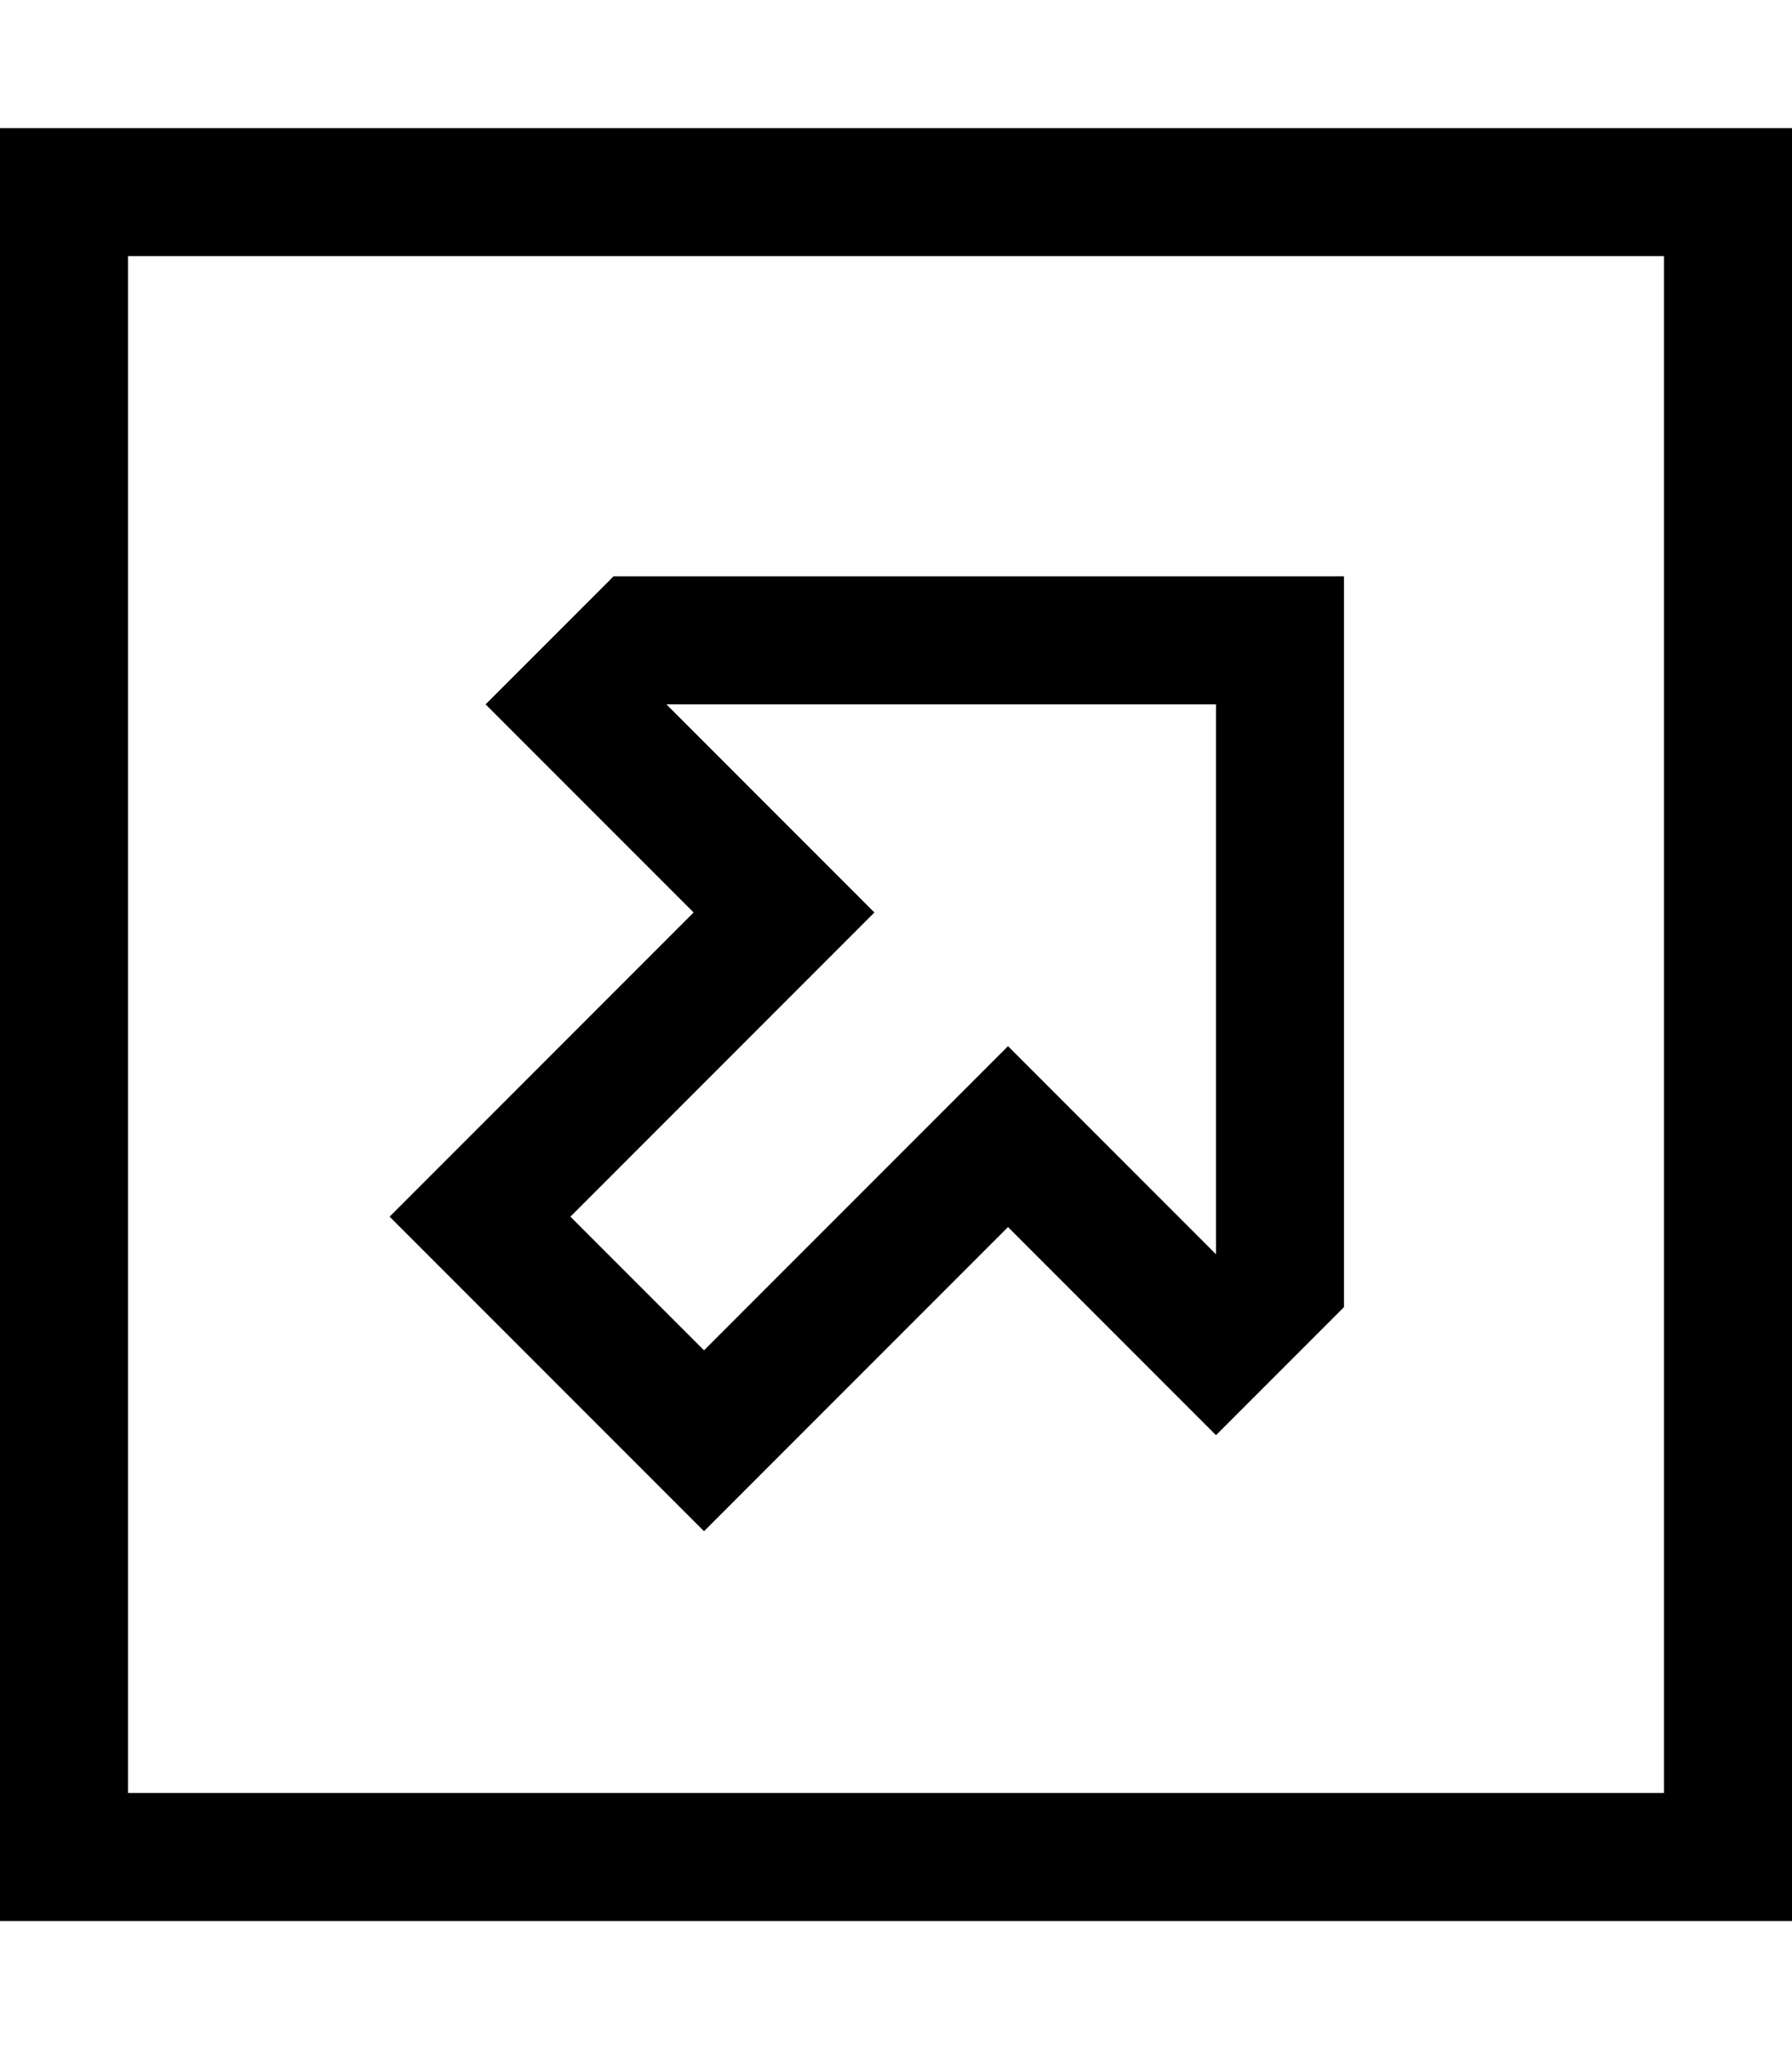
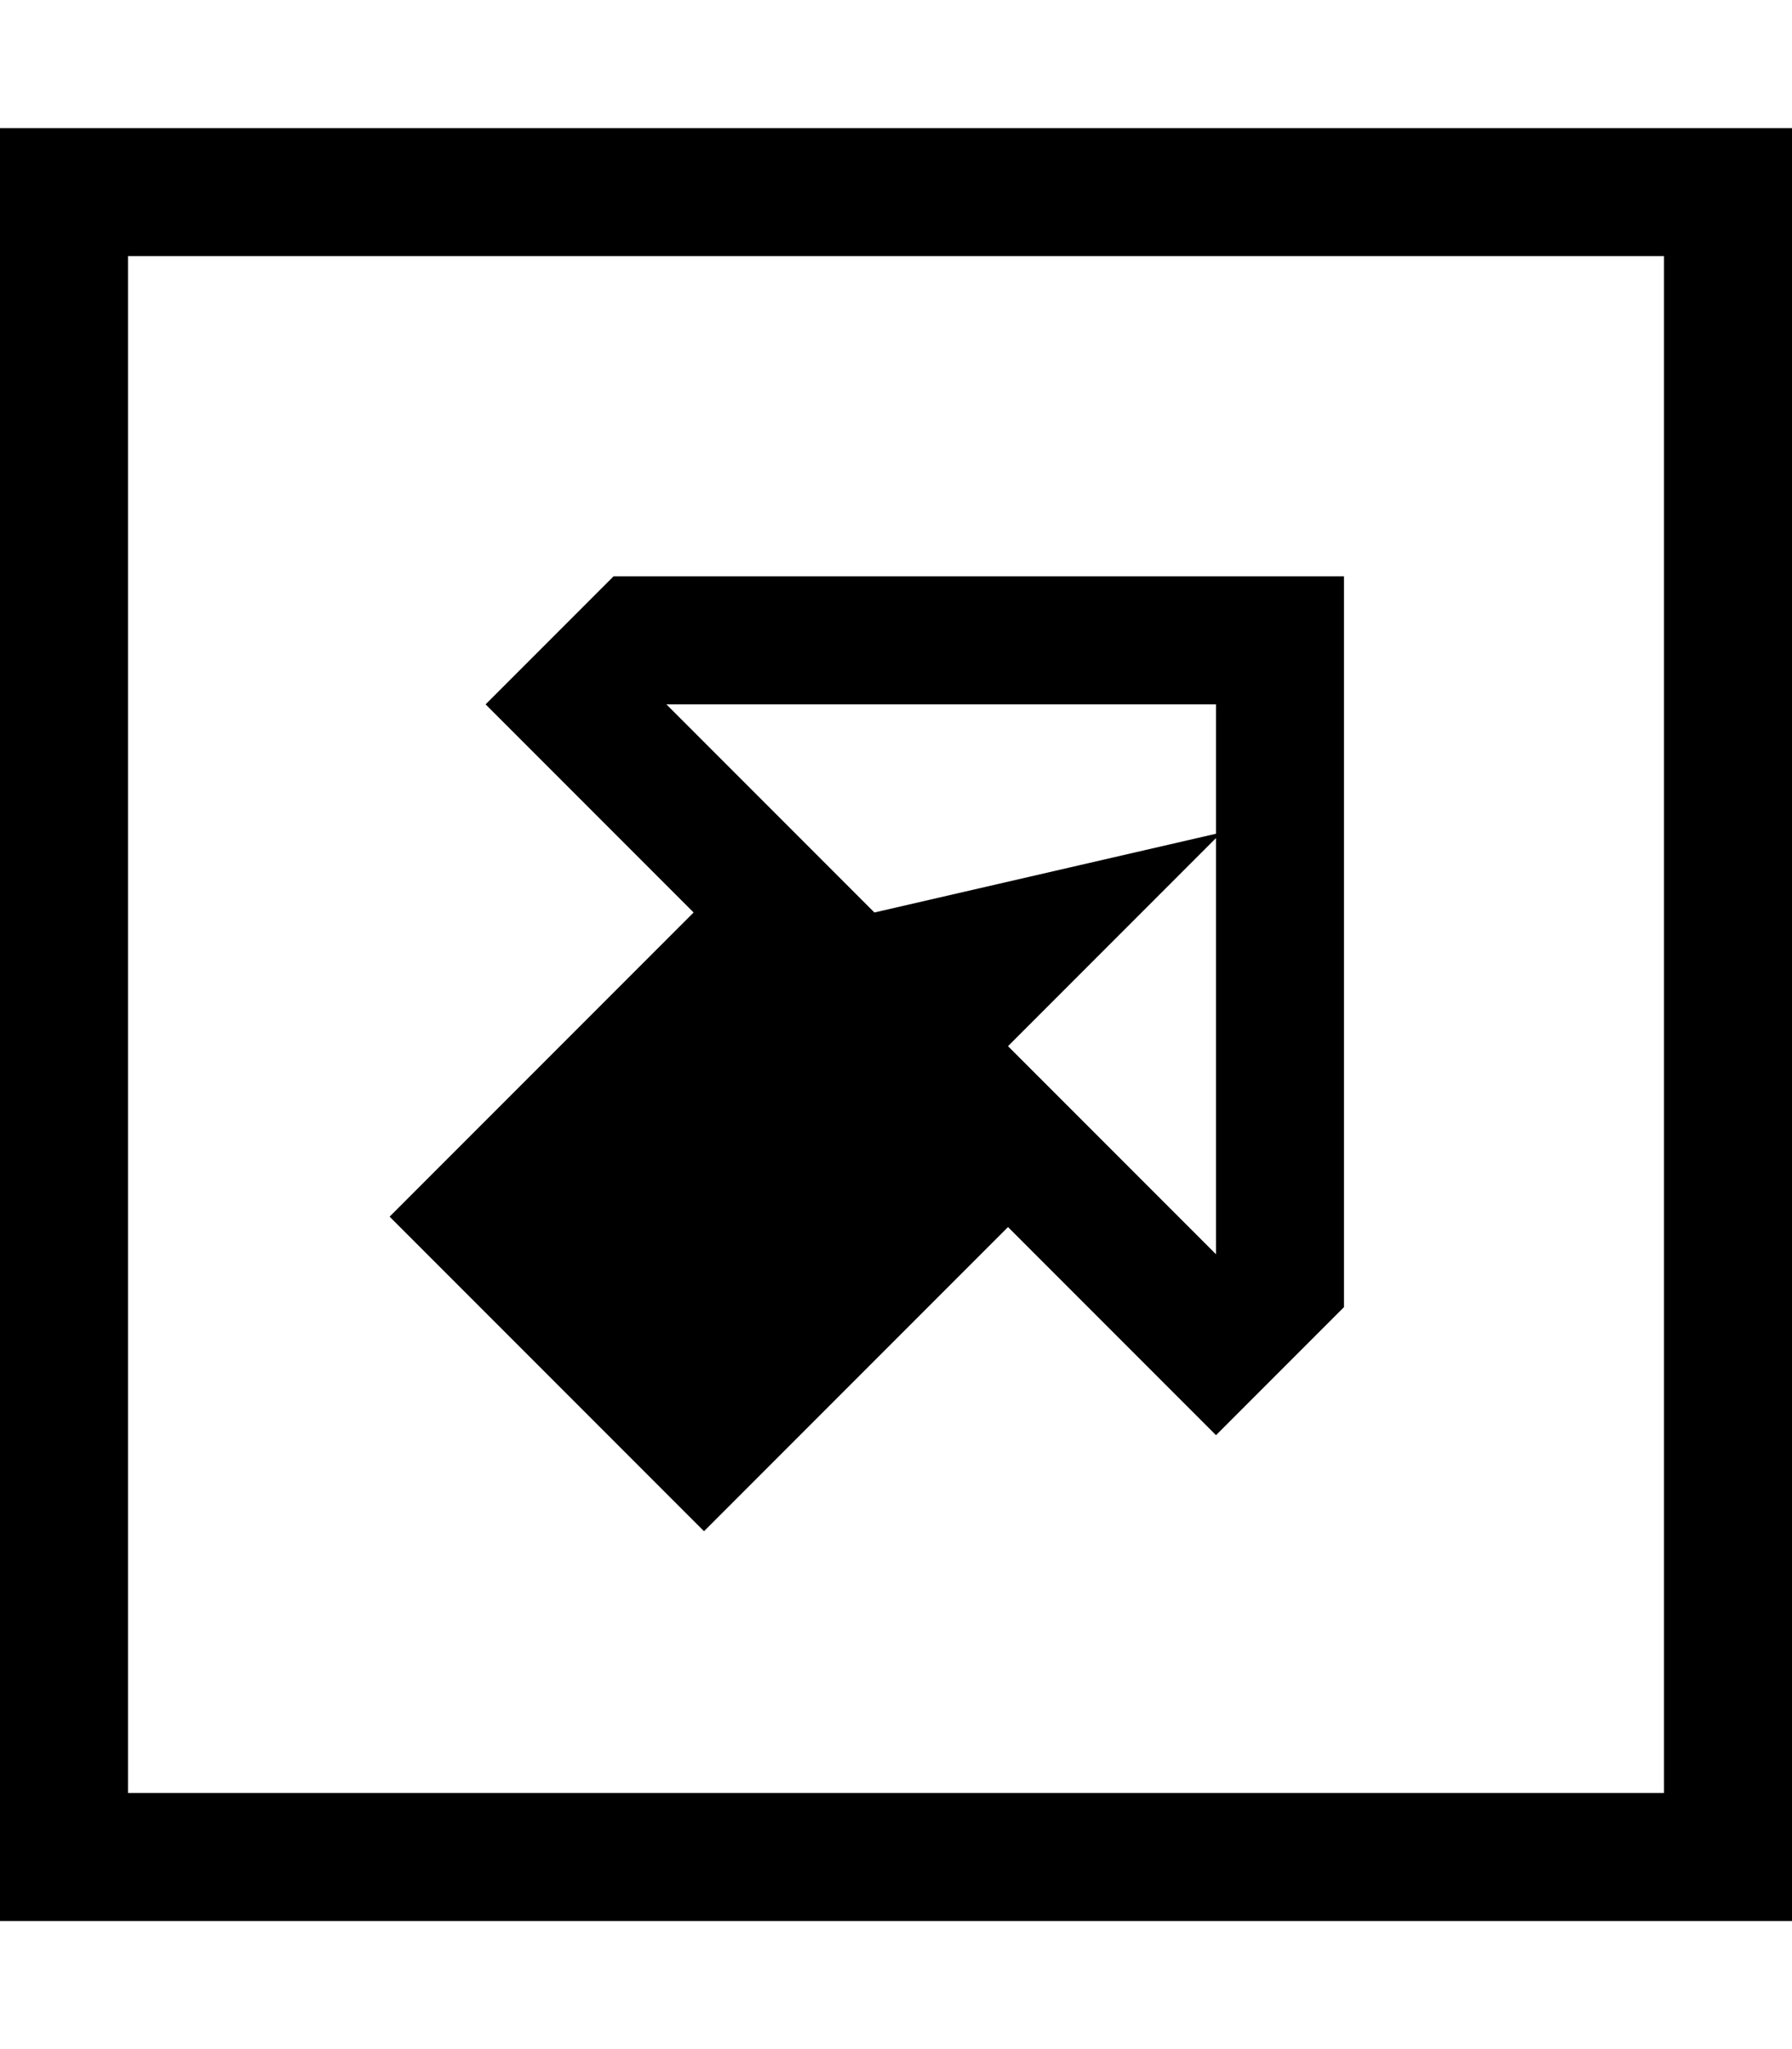
<svg xmlns="http://www.w3.org/2000/svg" viewBox="0 0 448 512">
-   <path d="M416 64V448H32V64H416zm32-32H416 32 0V64 448v32H32 416h32V448 64 32zM320 144H160h-6.6l-4.7 4.7-16 16L121.4 176l11.3 11.3L173.4 228l-64.7 64.7L97.4 304l11.3 11.3 56 56L176 382.6l11.3-11.3L252 306.6l40.7 40.7L304 358.6l11.3-11.3 16-16 4.7-4.7V320 160 144H320zM304 313.4l-40.7-40.7L252 261.4l-11.3 11.3L176 337.4 142.6 304l64.7-64.7L218.6 228l-11.3-11.3L166.6 176H304V313.4z" />
+   <path d="M416 64V448H32V64H416zm32-32H416 32 0V64 448v32H32 416h32V448 64 32zM320 144H160h-6.6l-4.7 4.7-16 16L121.4 176l11.3 11.3L173.4 228l-64.7 64.7L97.4 304l11.3 11.3 56 56L176 382.6l11.3-11.3L252 306.6l40.7 40.7L304 358.6l11.3-11.3 16-16 4.7-4.7V320 160 144H320zM304 313.4l-40.7-40.7L252 261.4l-11.3 11.3l64.7-64.7L218.6 228l-11.3-11.3L166.6 176H304V313.4z" />
</svg>